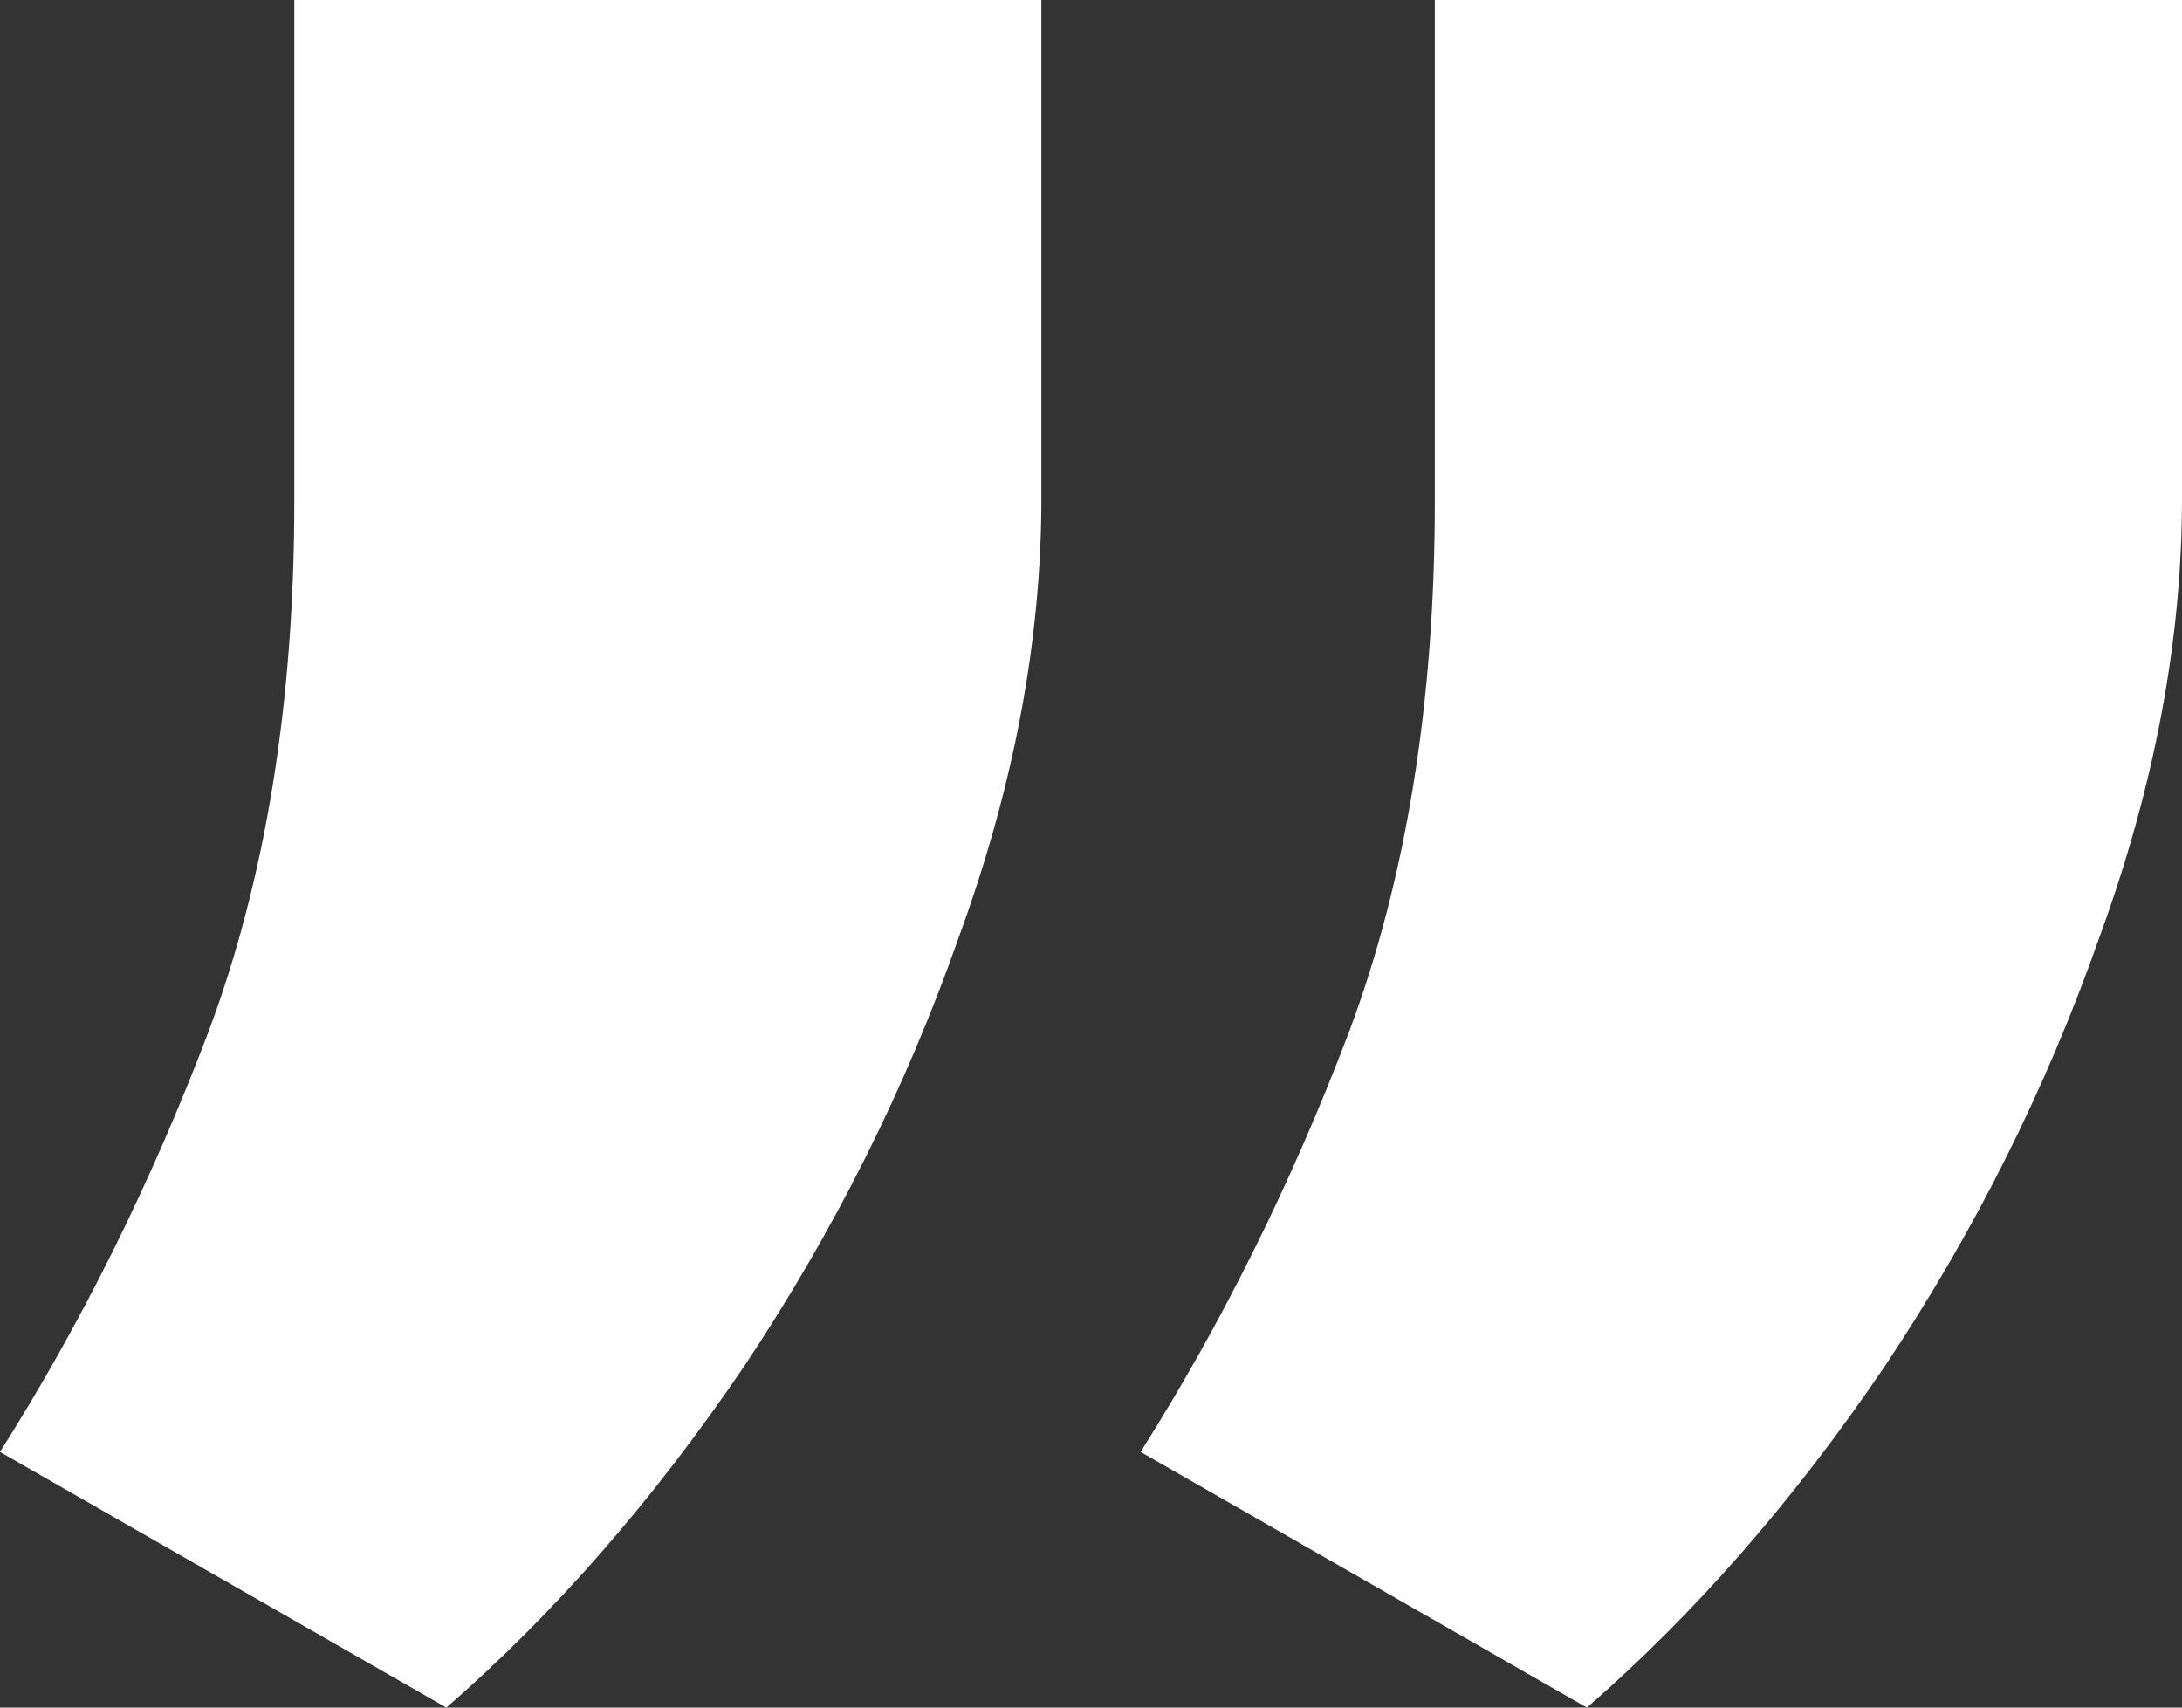
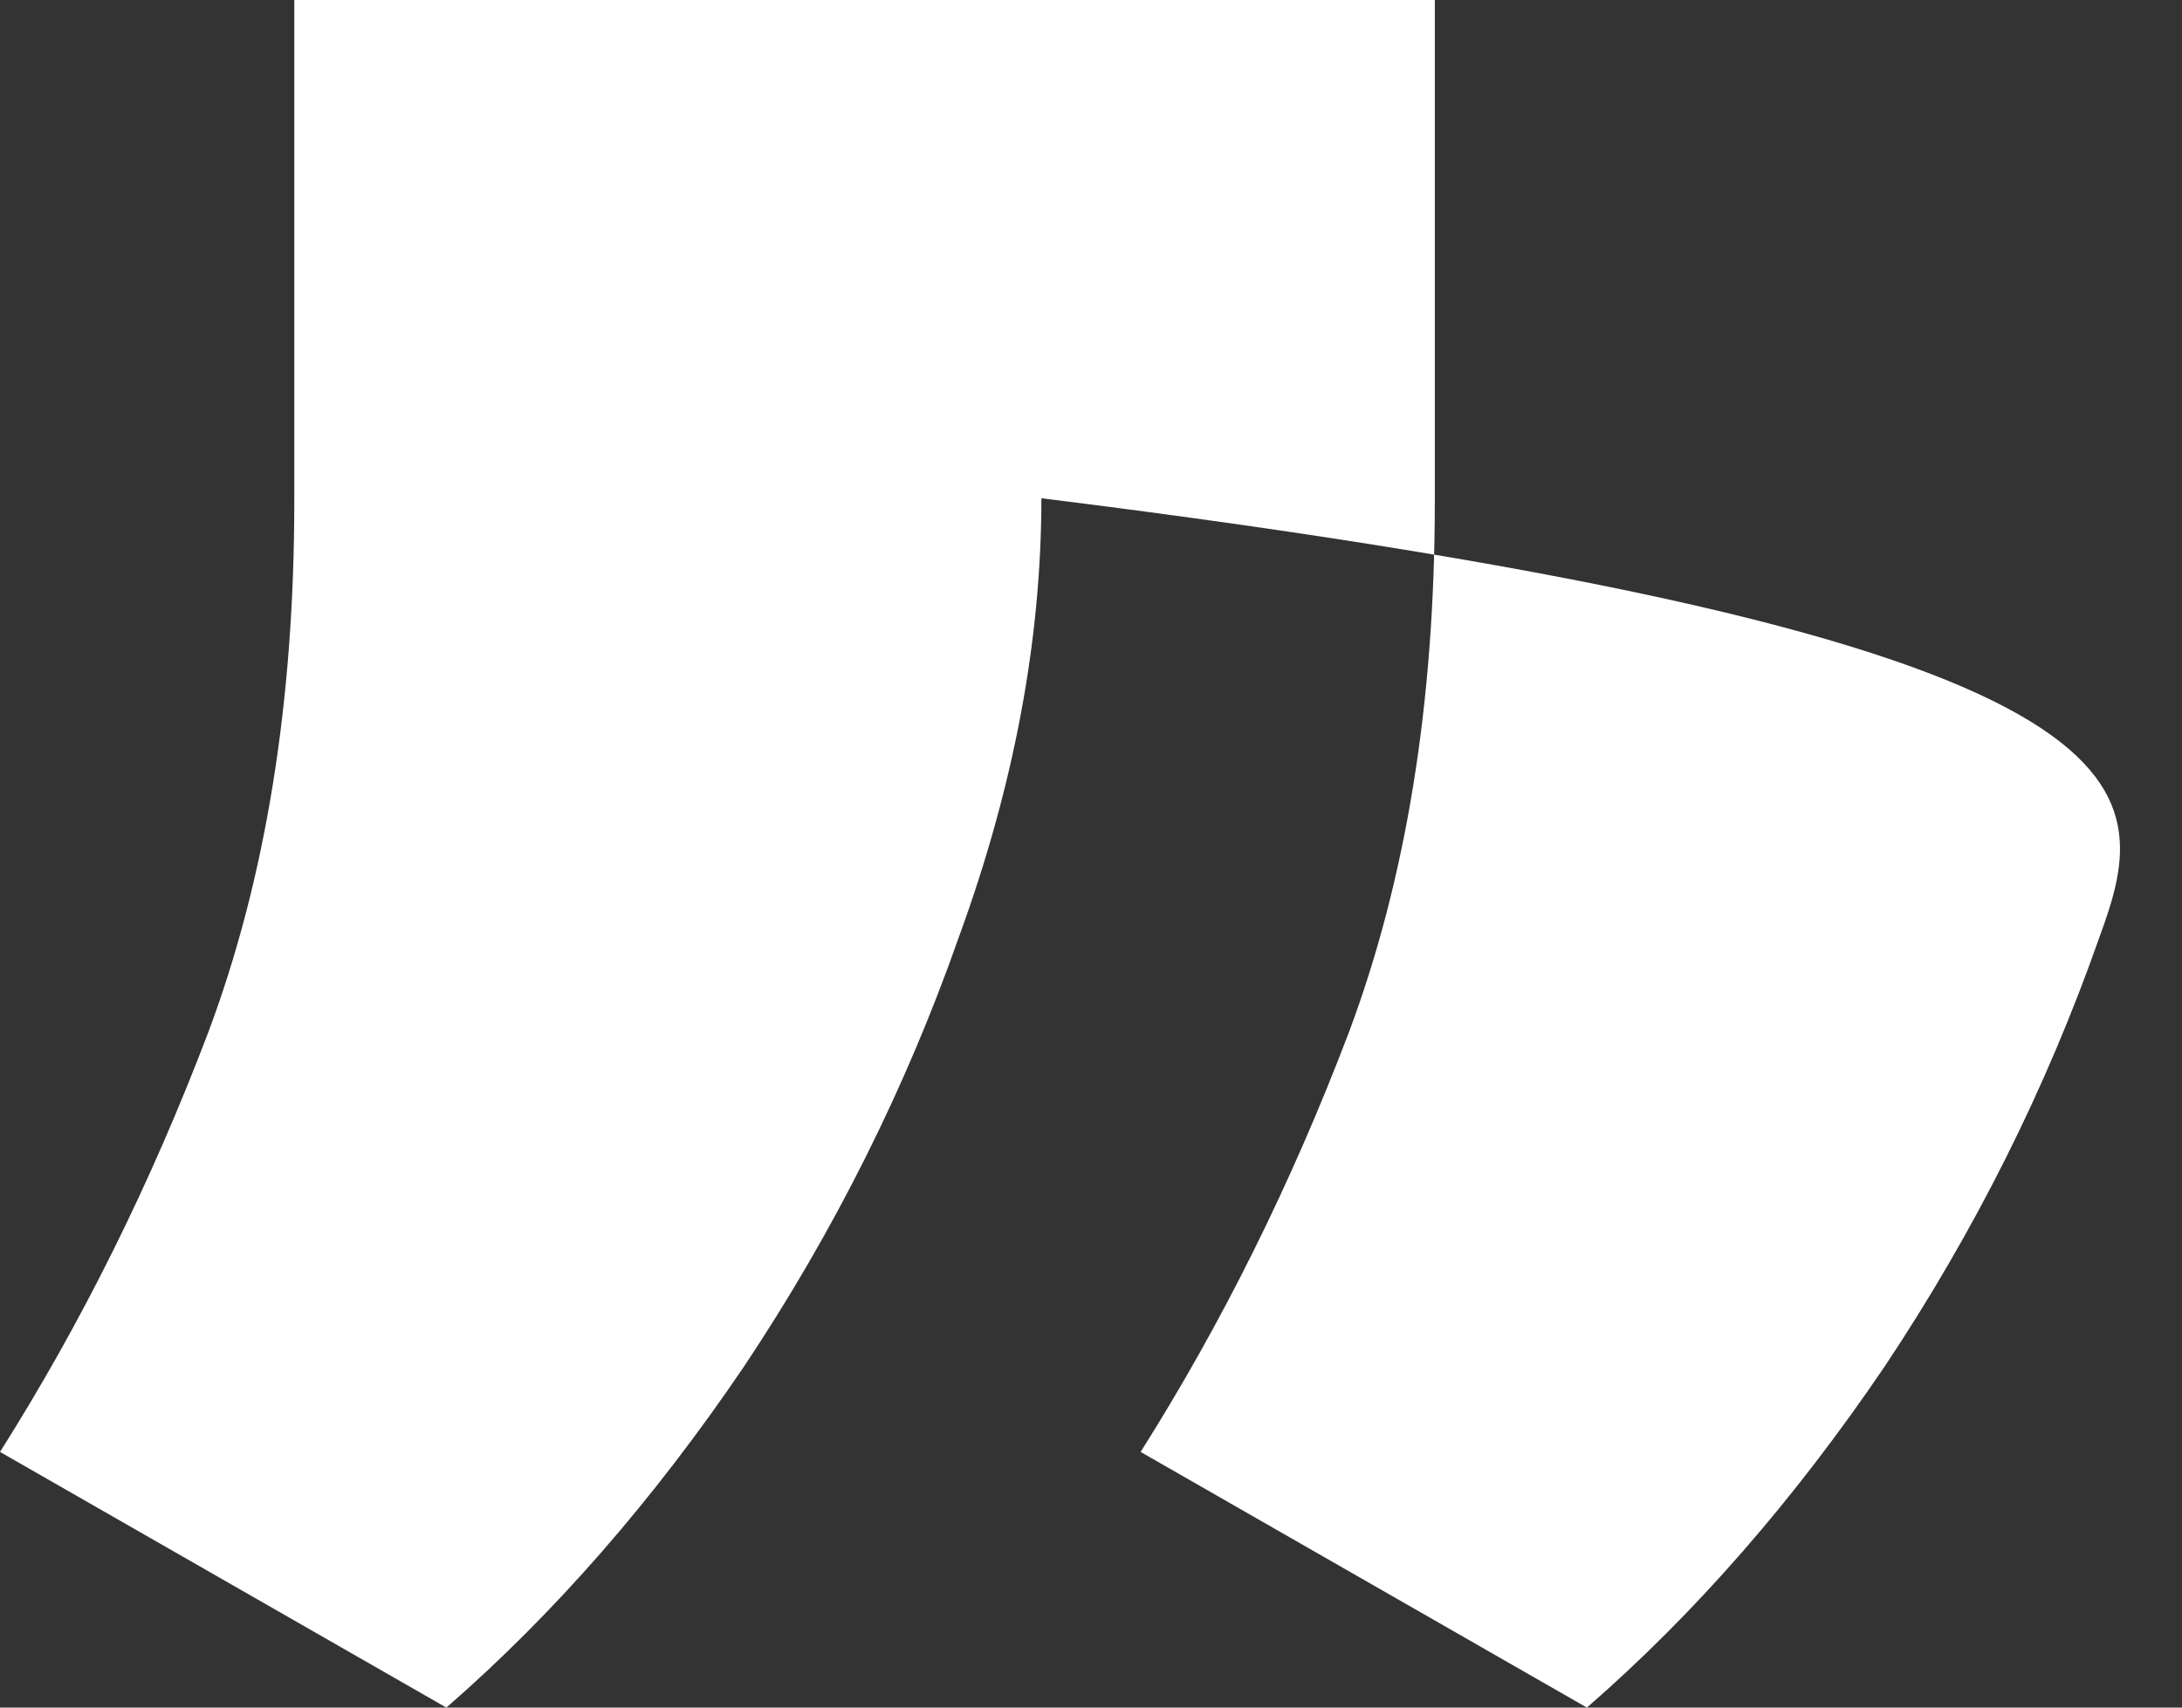
<svg xmlns="http://www.w3.org/2000/svg" width="23" height="18" viewBox="0 0 23 18" fill="none">
  <rect x="0" y="0" width="23" height="18" fill="#333333" stroke="none" />
-   <path d="M10.977 6.10352e-05V5.252C10.977 6.749 10.687 8.292 10.106 9.881C9.548 11.47 8.793 12.979 7.841 14.407C6.888 15.812 5.843 17.01 4.705 18L0 15.305C0.86 13.946 1.591 12.472 2.195 10.883C2.799 9.271 3.102 7.405 3.102 5.286V6.10352e-05H10.977ZM23 6.10352e-05V5.252C23 6.749 22.71 8.292 22.129 9.881C21.571 11.47 20.816 12.979 19.864 14.407C18.911 15.812 17.866 17.01 16.727 18L12.023 15.305C12.882 13.946 13.614 12.472 14.218 10.883C14.822 9.271 15.124 7.405 15.124 5.286V6.10352e-05H23Z" fill="white" />
+   <path d="M10.977 6.10352e-05V5.252C10.977 6.749 10.687 8.292 10.106 9.881C9.548 11.47 8.793 12.979 7.841 14.407C6.888 15.812 5.843 17.01 4.705 18L0 15.305C0.86 13.946 1.591 12.472 2.195 10.883C2.799 9.271 3.102 7.405 3.102 5.286V6.10352e-05H10.977ZV5.252C23 6.749 22.71 8.292 22.129 9.881C21.571 11.47 20.816 12.979 19.864 14.407C18.911 15.812 17.866 17.01 16.727 18L12.023 15.305C12.882 13.946 13.614 12.472 14.218 10.883C14.822 9.271 15.124 7.405 15.124 5.286V6.10352e-05H23Z" fill="white" />
</svg>